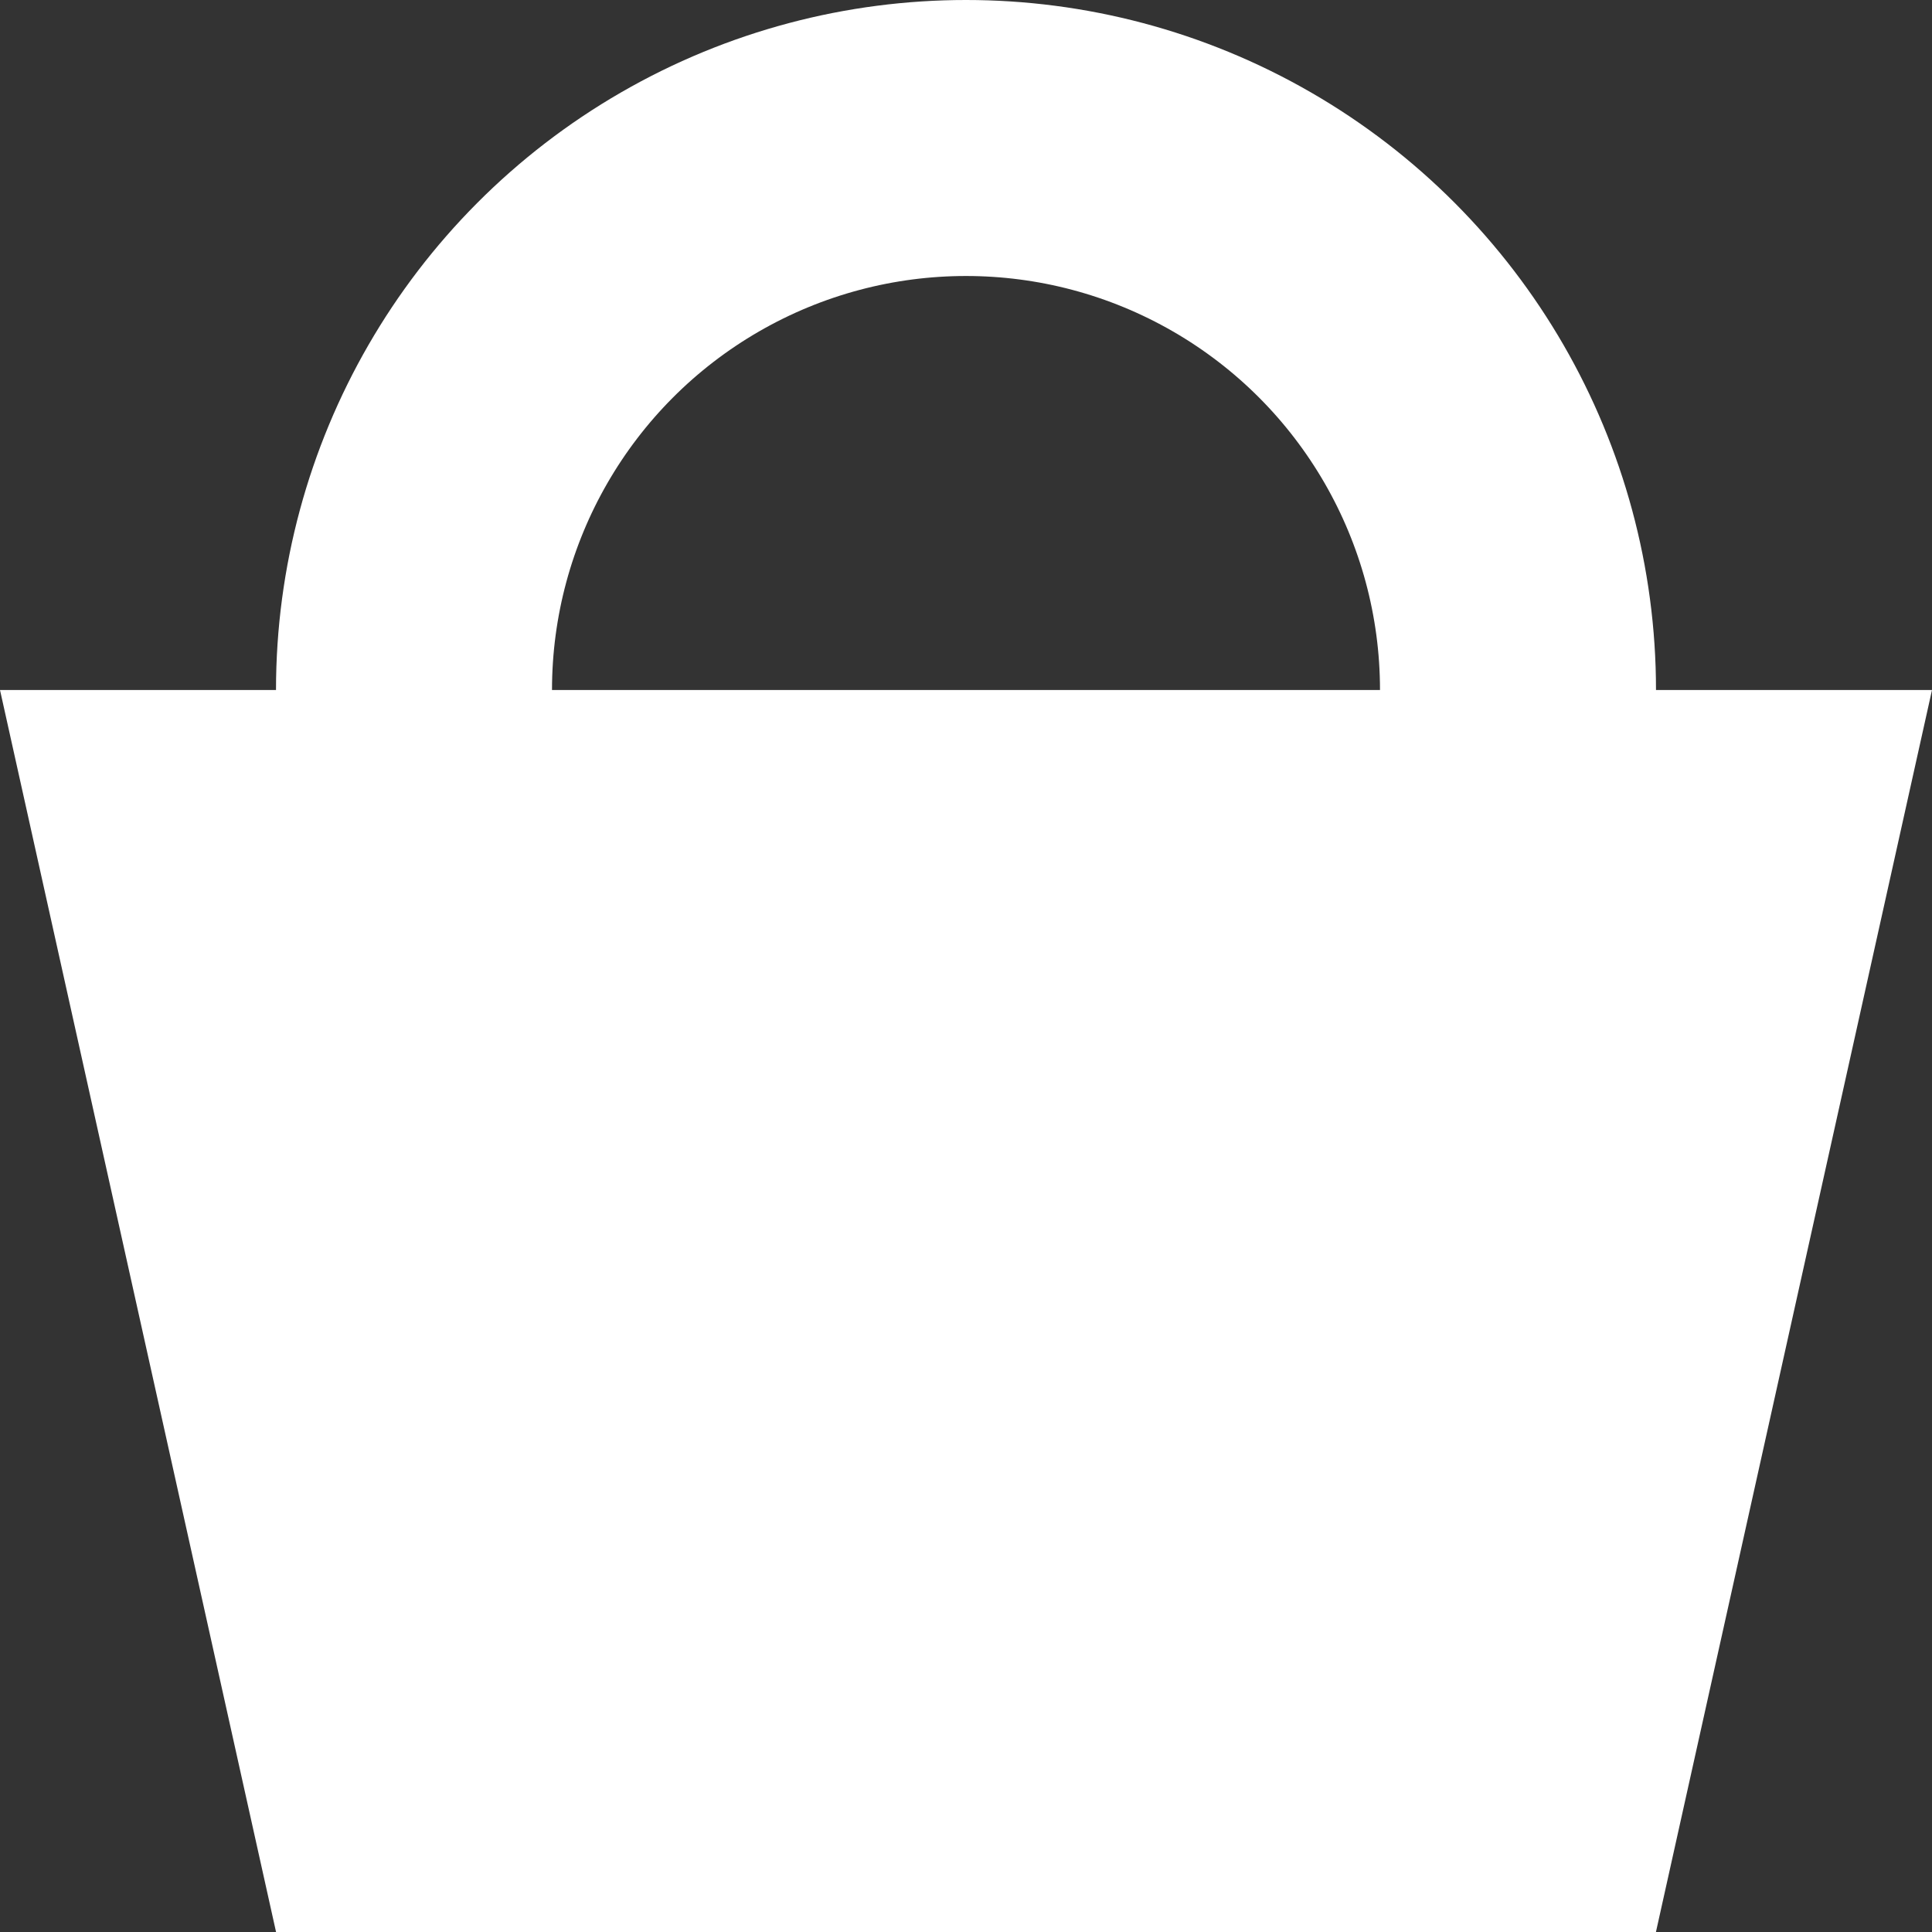
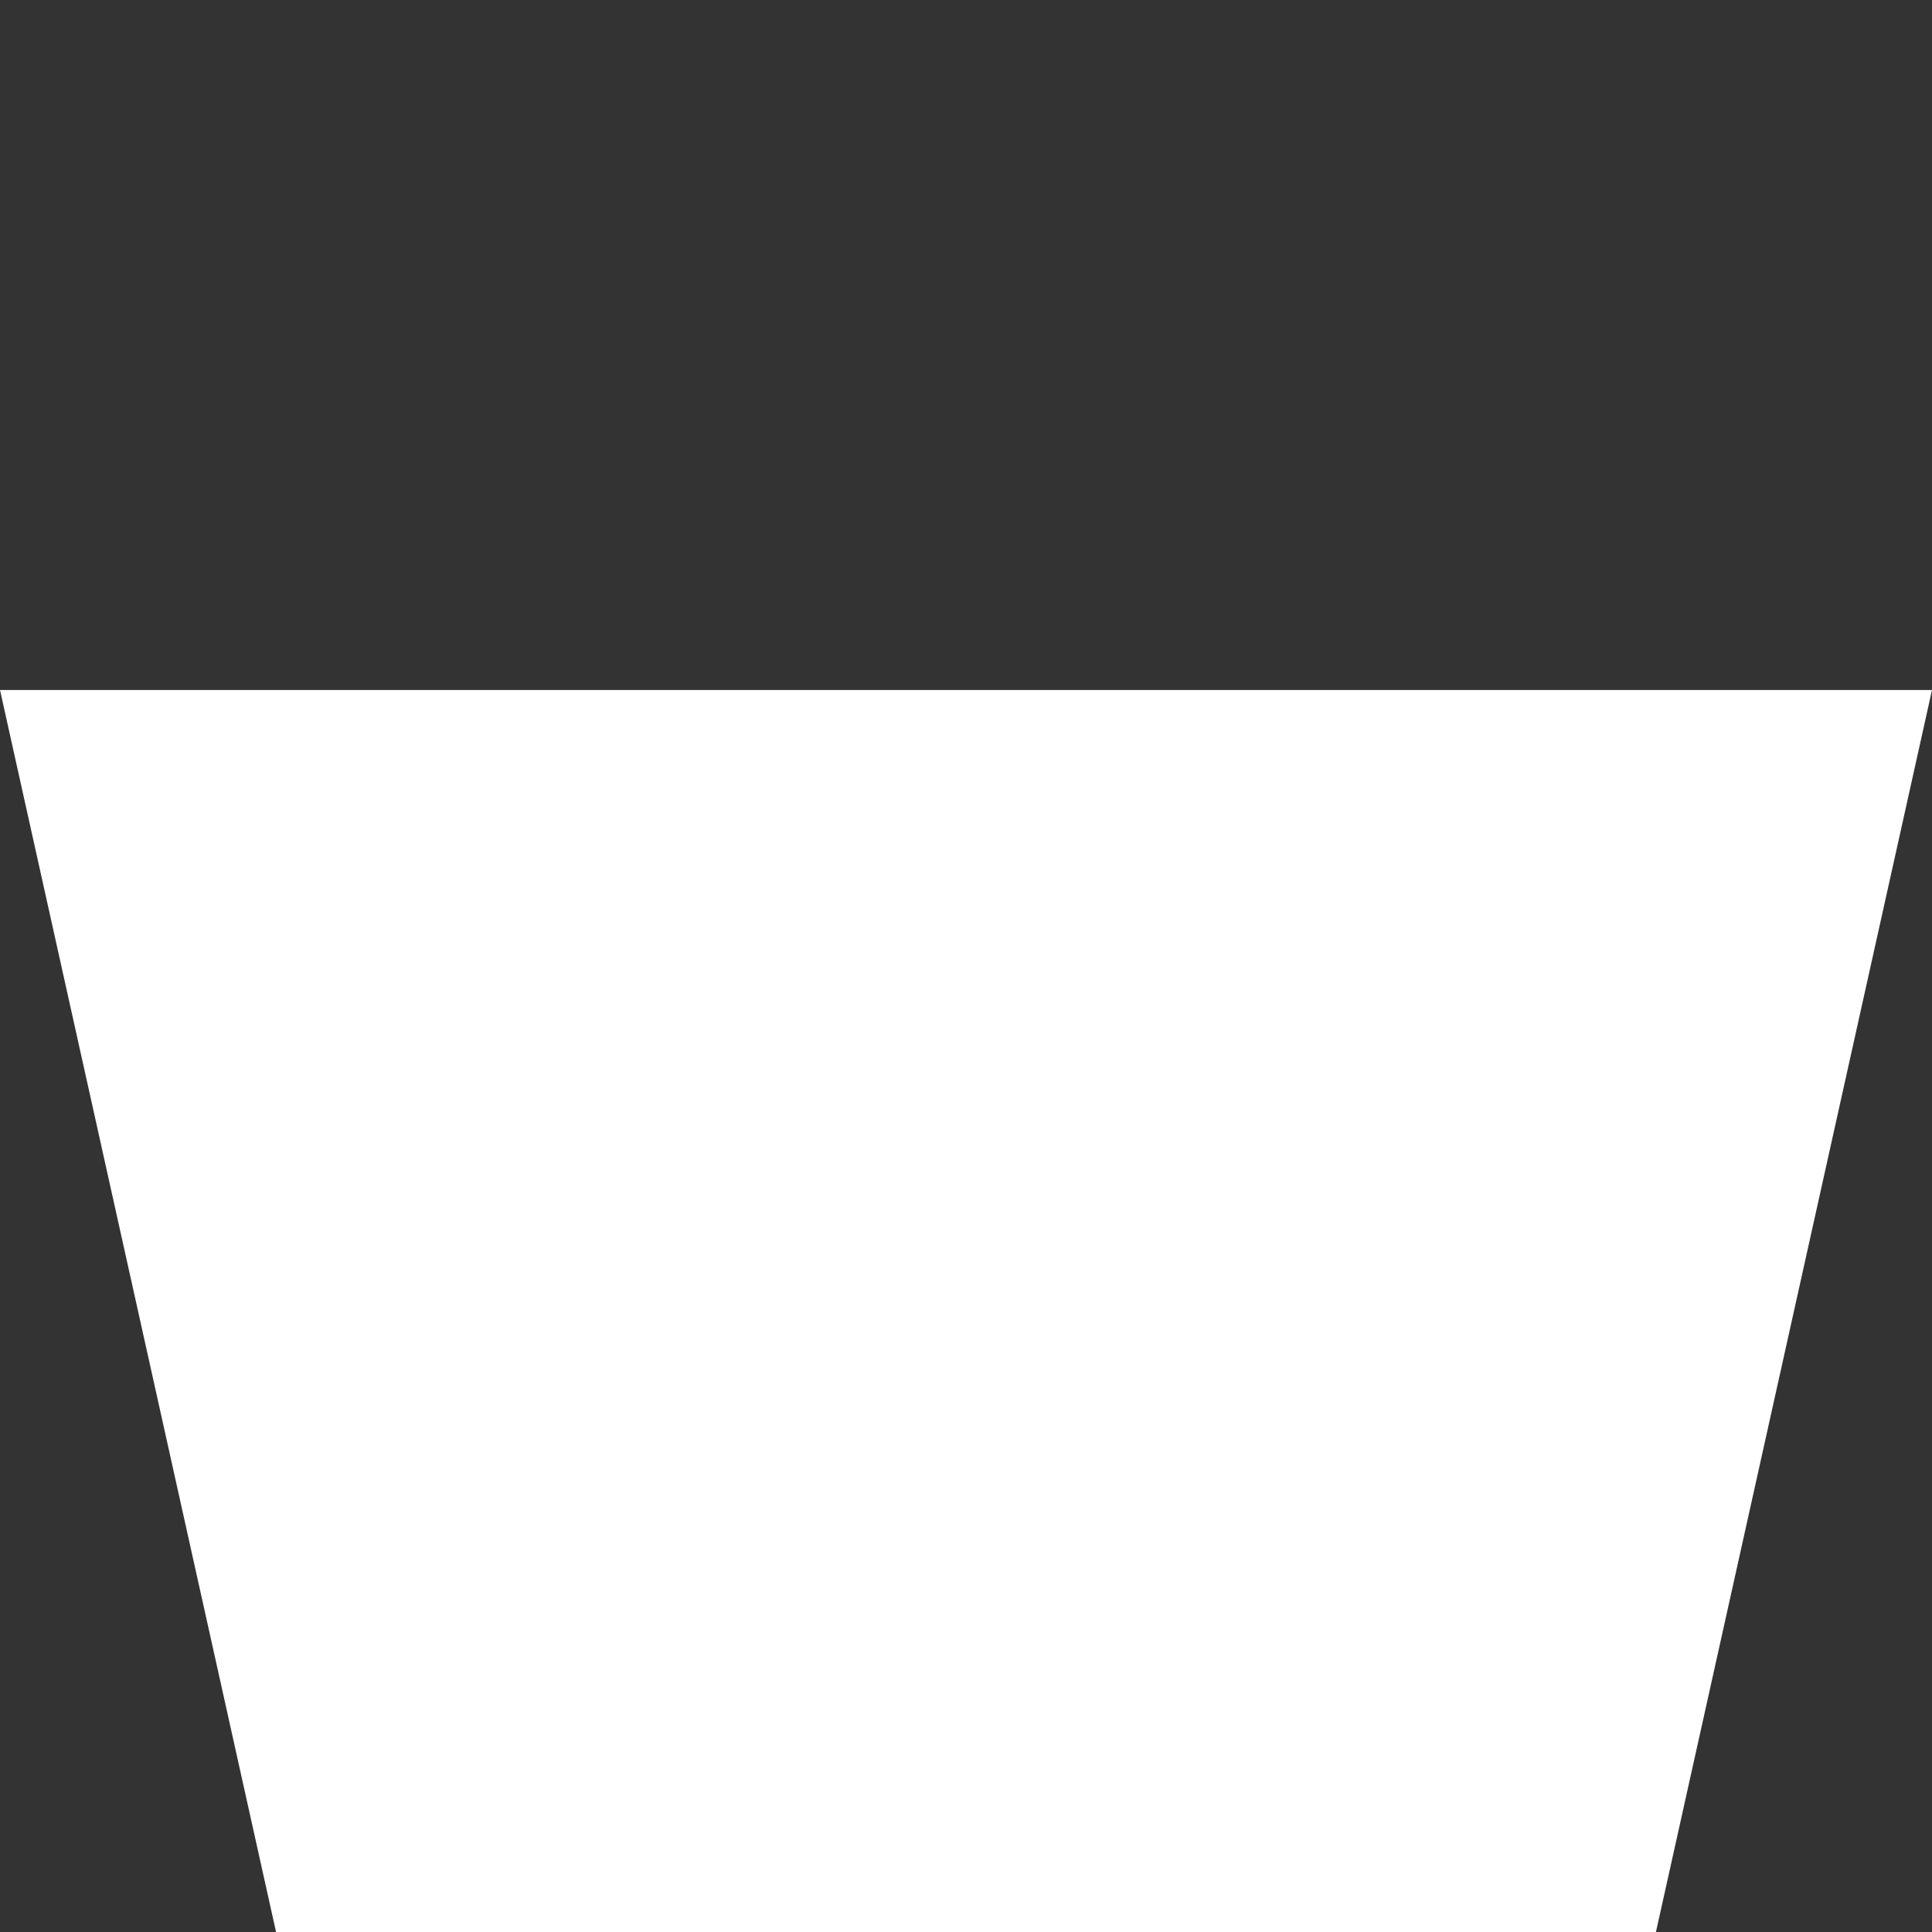
<svg xmlns="http://www.w3.org/2000/svg" width="14" height="14" viewBox="0 0 14 14" fill="none">
  <rect x="0" y="0" width="14" height="14" fill="#333333" stroke="none" />
-   <circle cx="7" cy="5" r="4" stroke="white" stroke-width="2" />
-   <path d="M2.602 13.25L0.935 5.75H13.065L11.398 13.25H2.602Z" fill="white" stroke="white" stroke-width="1.5" />
+   <path d="M2.602 13.25L0.935 5.75H13.065L11.398 13.25Z" fill="white" stroke="white" stroke-width="1.5" />
</svg>